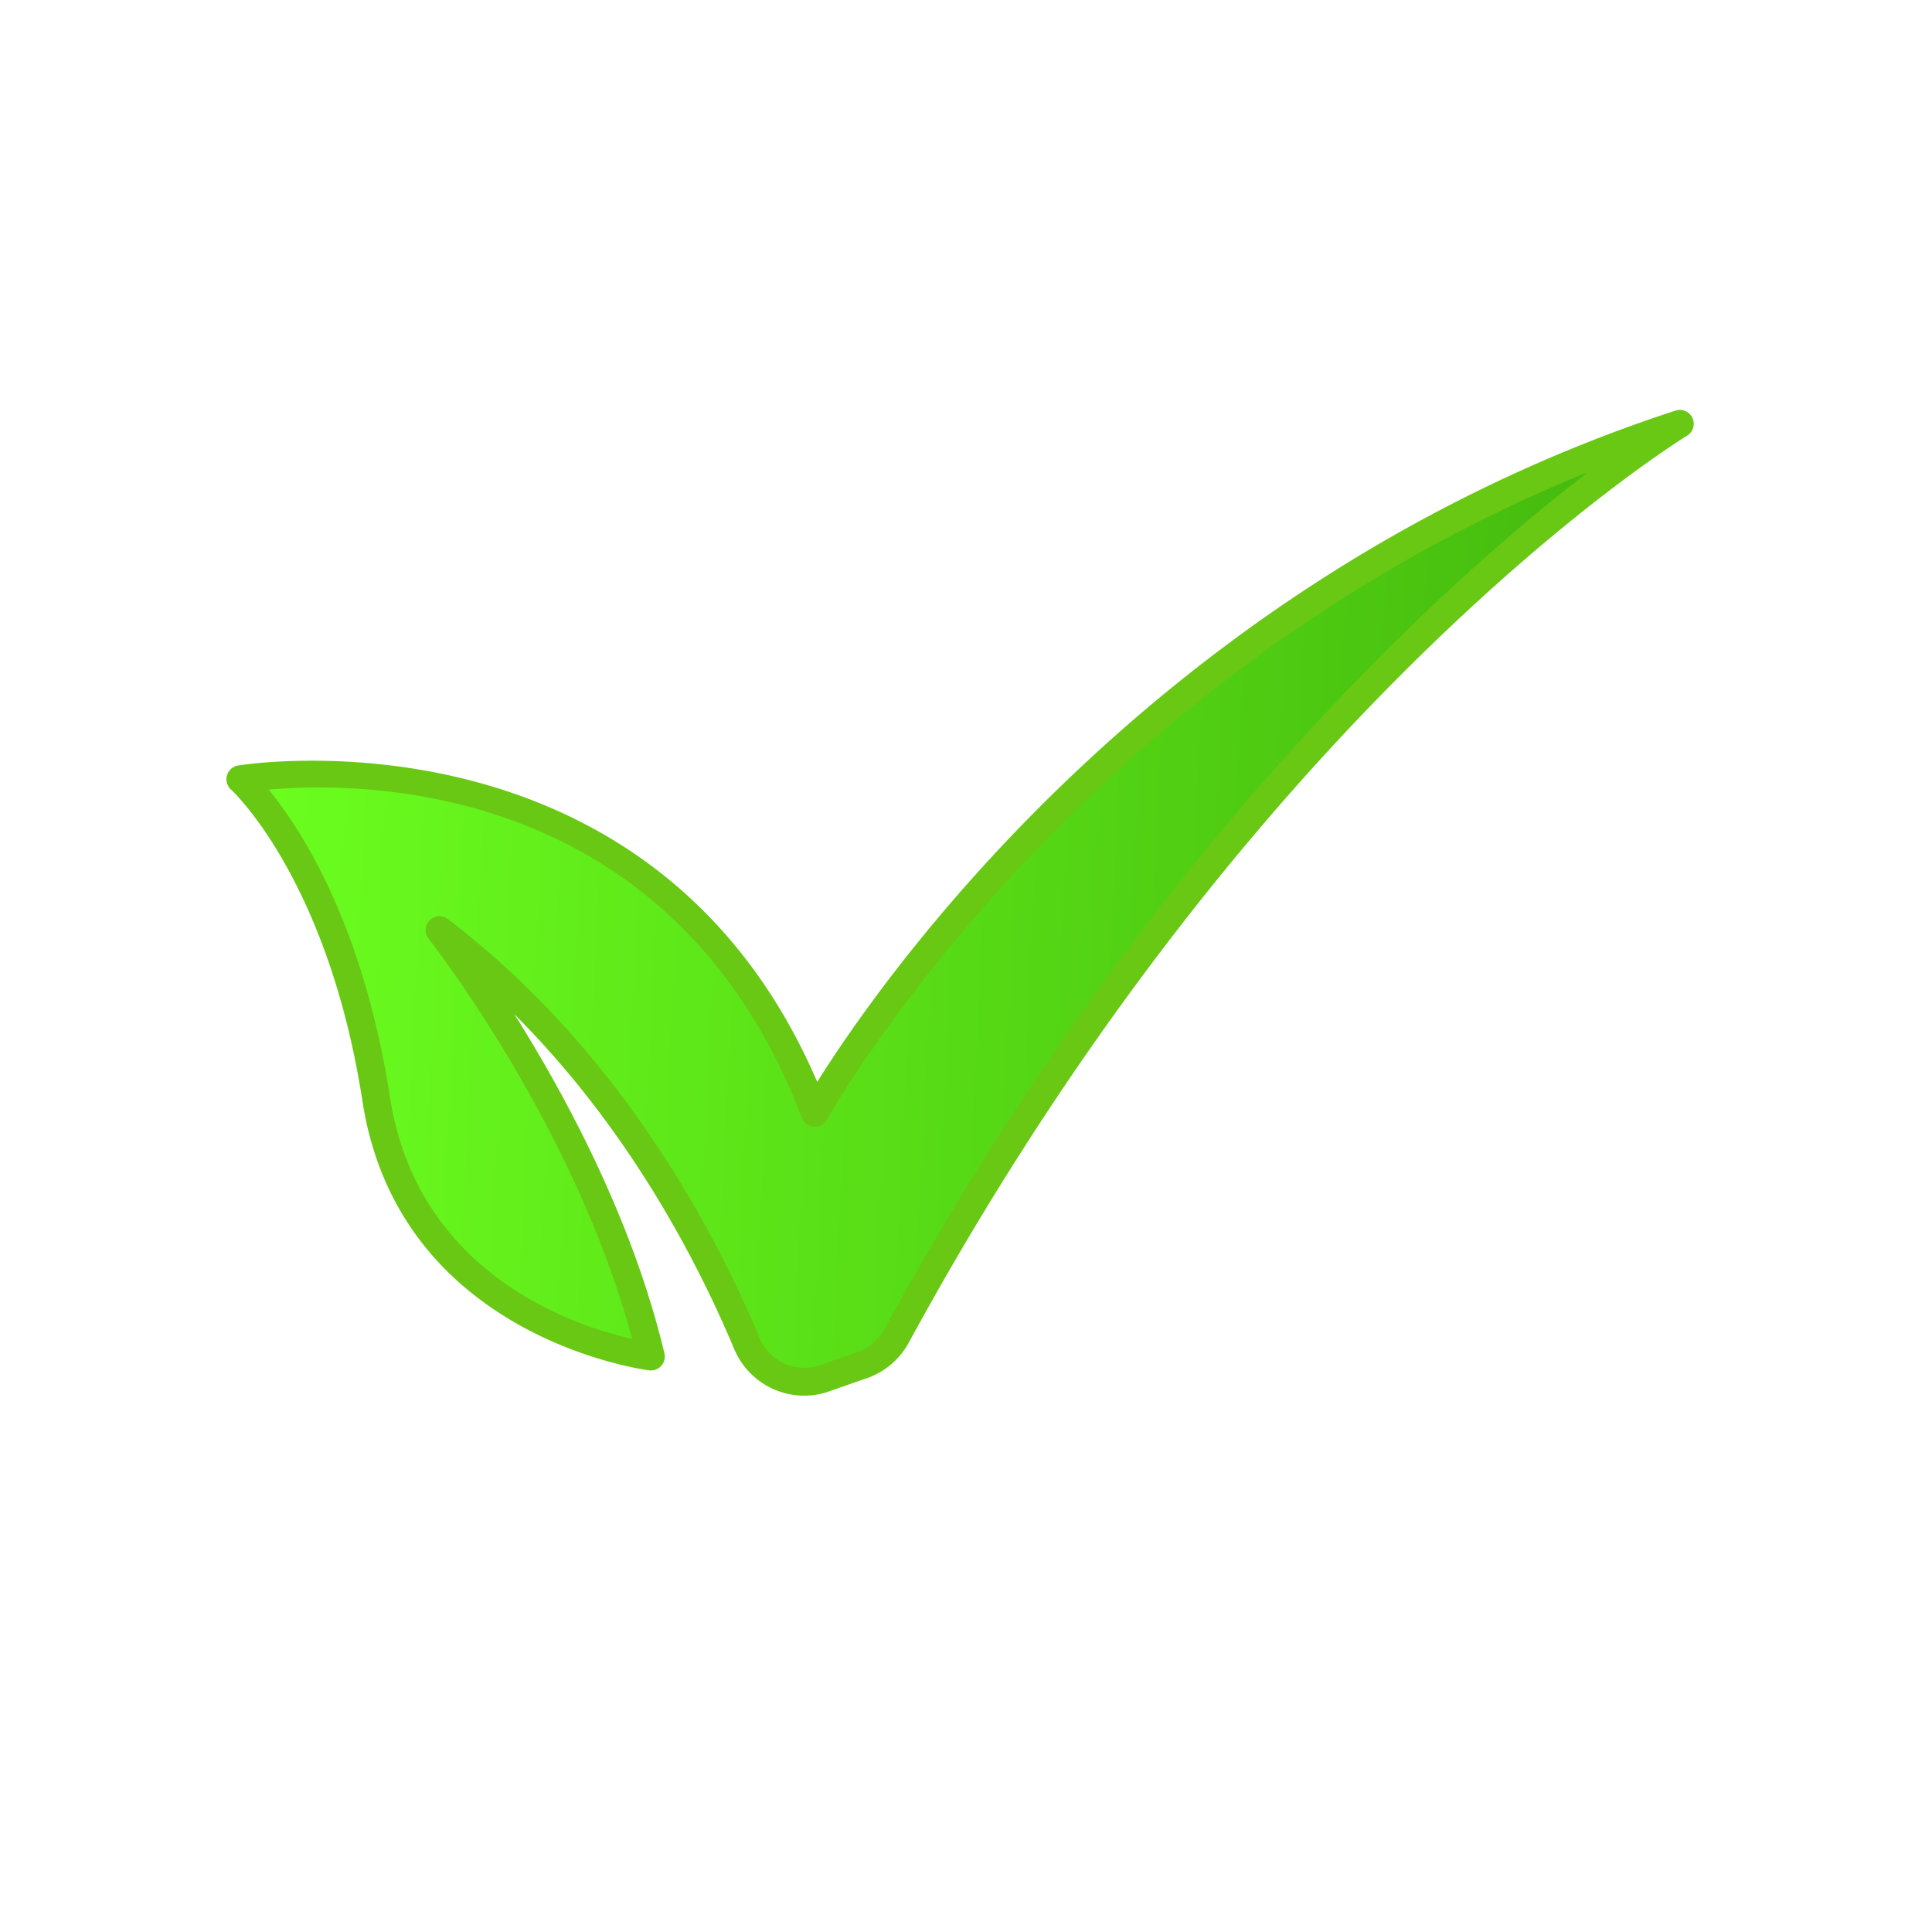
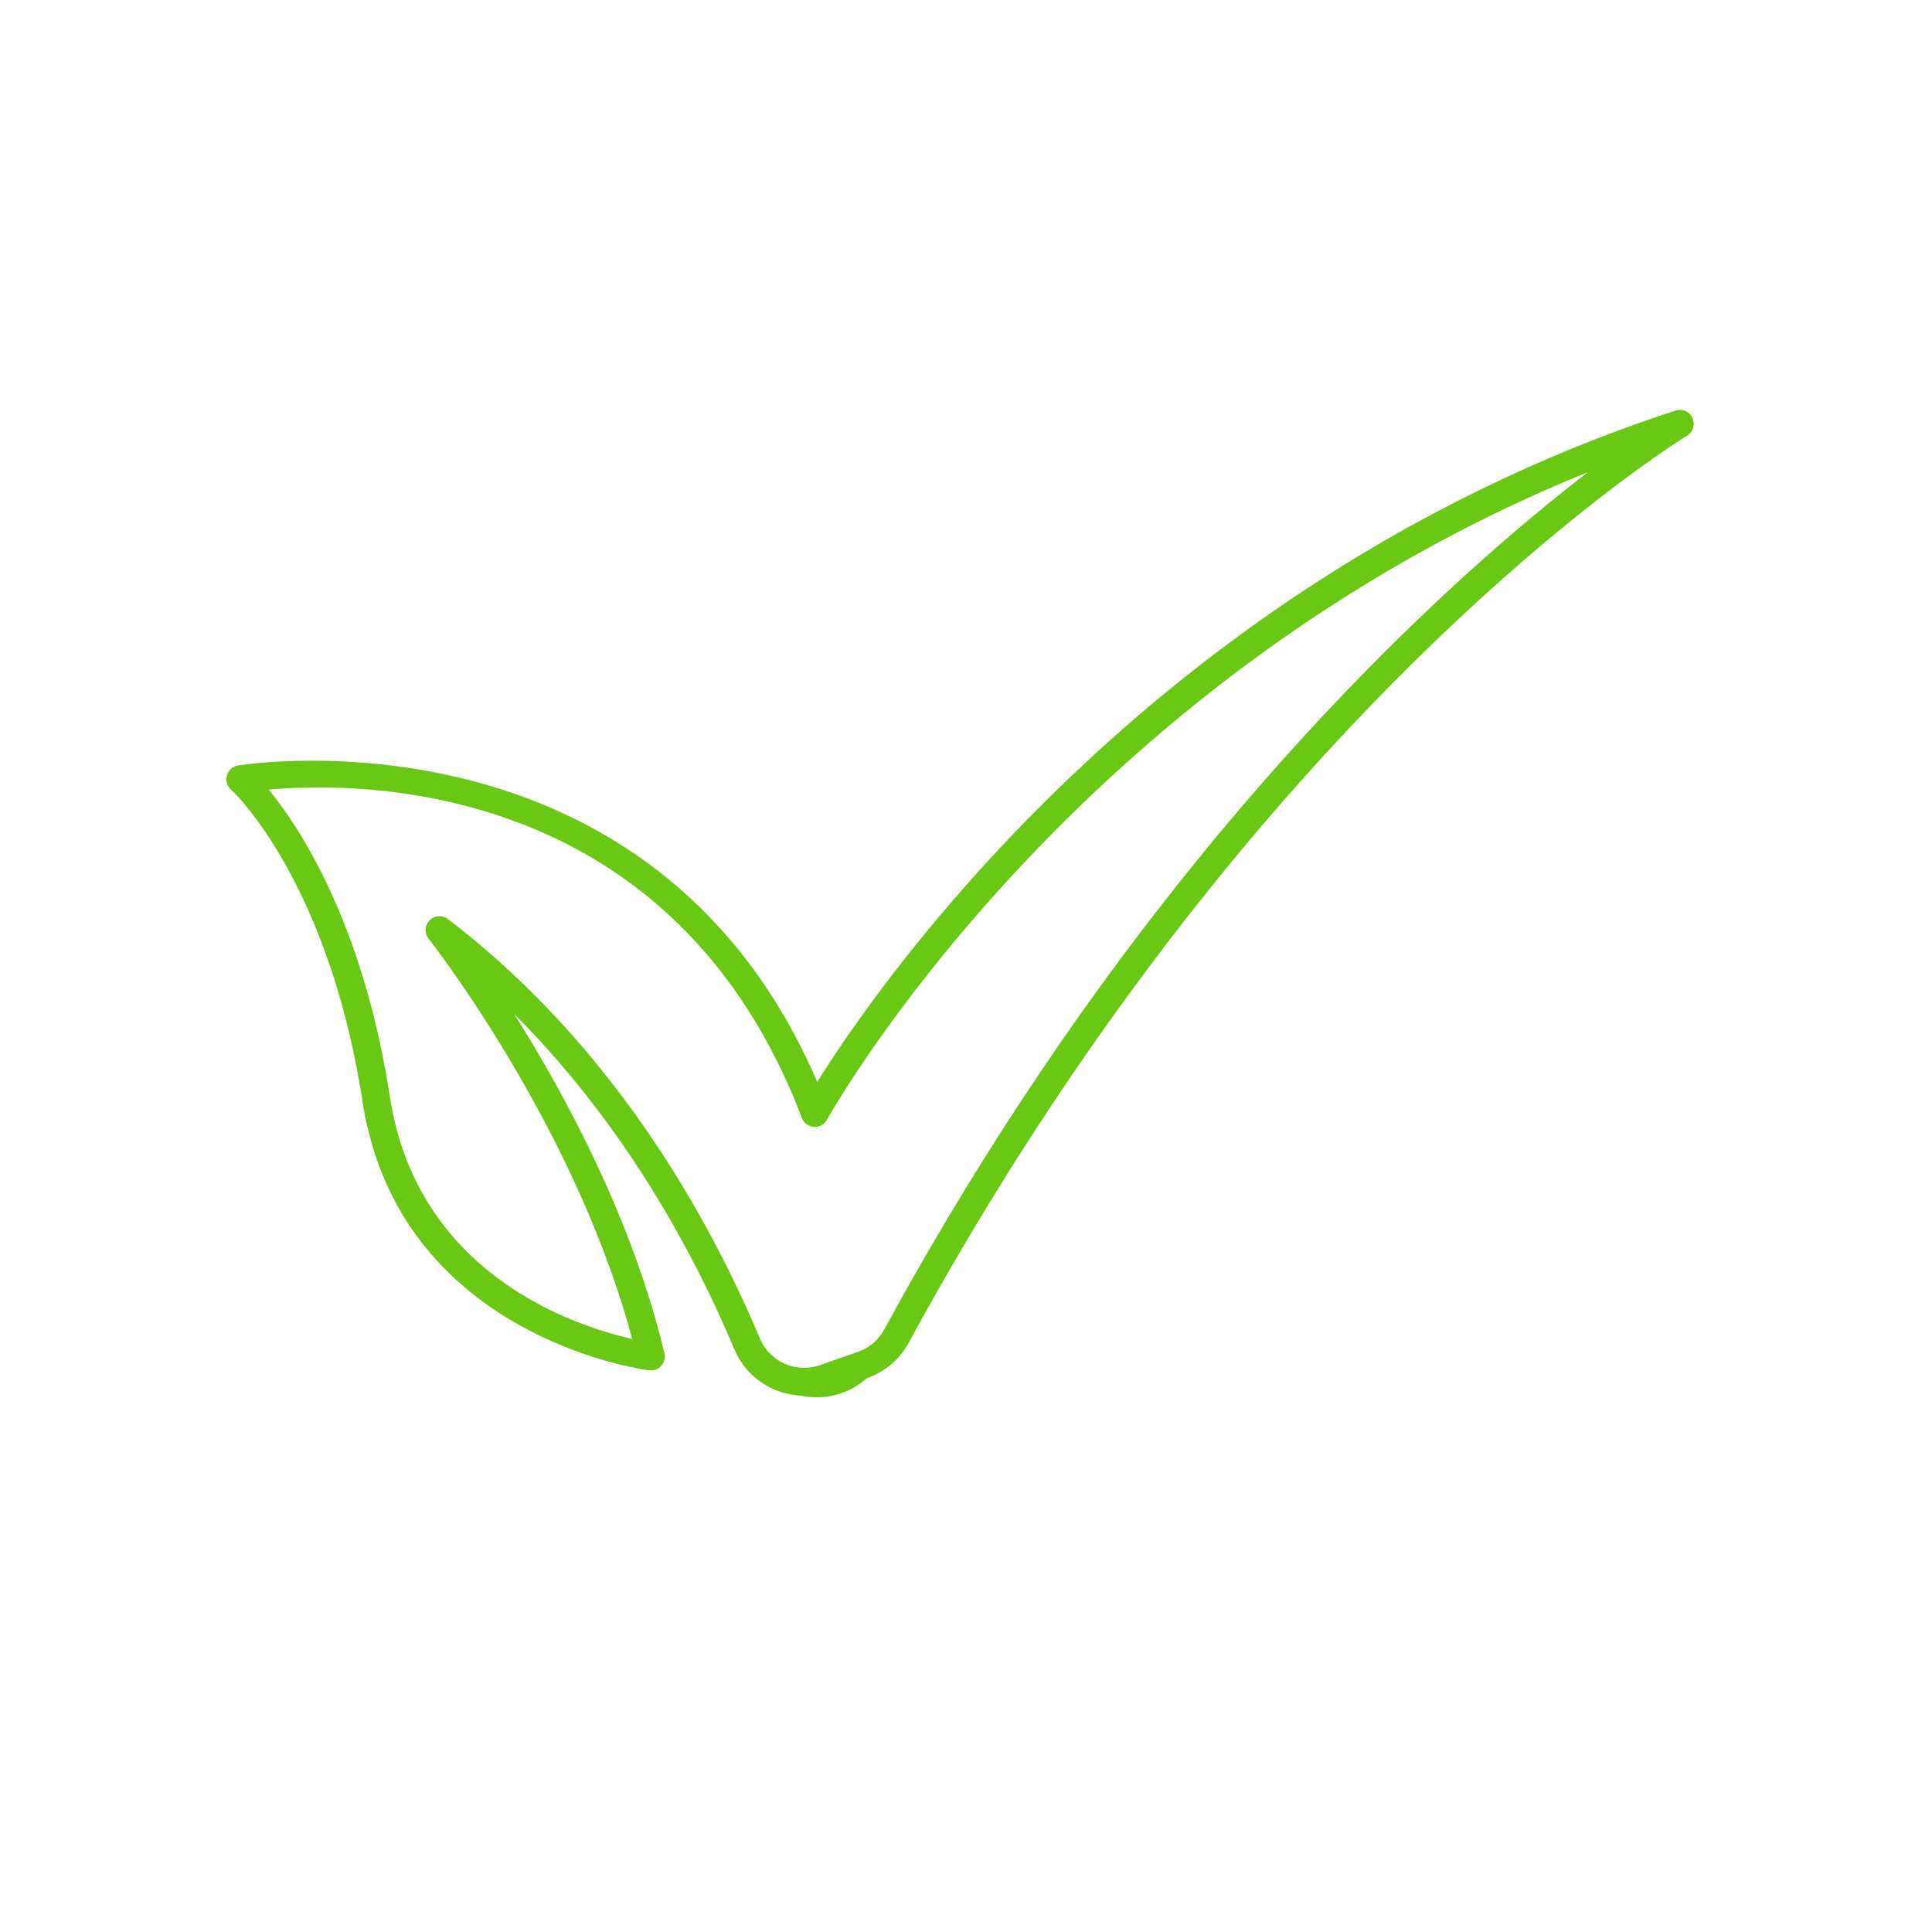
<svg xmlns="http://www.w3.org/2000/svg" id="Whole" viewBox="0 0 1000 1000">
  <defs>
    <style>.cls-1{fill:url(#linear-gradient);}.cls-2{fill:#68c814;}</style>
    <linearGradient id="linear-gradient" x1="166.68" y1="426.99" x2="902.59" y2="426.99" gradientTransform="matrix(1, 0.05, -0.05, 1, -24.37, 9.23)" gradientUnits="userSpaceOnUse">
      <stop offset="0" stop-color="#6cff1f" />
      <stop offset="1" stop-color="#43b70d" />
    </linearGradient>
  </defs>
-   <path class="cls-1" d="M869.52,219.39c-3.73,2.3-223.78,138.35-405.45,472.15a32.19,32.19,0,0,1-17.72,15.06c-6.72,2.32-13.27,4.61-19.51,6.8a32,32,0,0,1-40.14-17.88C359.54,631,310.61,544.84,227.49,481.42c2.45,3.14,81.73,104.31,109.42,220.69,0,0-123.83-14.36-142.18-133.2s-70.34-165.63-70.34-165.63,217.16-37.67,297.36,172.81C421.75,576.09,562.35,319.5,869.52,219.39Z" />
-   <path class="cls-2" d="M414.52,722.36a39.38,39.38,0,0,1-34.45-24c-21-49.93-56.8-116.4-113.88-173.46,26.27,41.7,61.2,106.17,77.71,175.58a7.19,7.19,0,0,1-7.82,8.81c-1.29-.15-129.49-16.41-148.46-139.24-17.78-115-67.54-160.93-68.05-161.38a7.2,7.2,0,0,1,3.59-12.43C125.34,395.84,337.62,361.53,423,560c33.29-53.19,177-260.39,444.29-347.49a7.19,7.19,0,0,1,6,12.95c-9,5.59-223.85,140.48-402.9,469.47a39.29,39.29,0,0,1-21.7,18.42c-6.69,2.32-13.23,4.6-19.47,6.8A39,39,0,0,1,414.52,722.36ZM227.82,474.24a7.18,7.18,0,0,1,4,1.47c85.34,65.11,134.91,154,161.47,217a24.88,24.88,0,0,0,31.13,13.89c6.26-2.2,12.82-4.49,19.54-6.82a24.94,24.94,0,0,0,13.77-11.7C592.37,440.75,747.53,301.69,821.87,244.42,555.11,352.29,429.37,577.15,428.05,579.55a7.19,7.19,0,0,1-13-.9C348.39,403.77,187.18,404.38,139.08,408.71c16.47,20.1,48.9,69.49,62.75,159.1C216.05,659.89,297.77,686.4,327.19,693,298.05,584,225,489.93,221.83,485.86a7.19,7.19,0,0,1,6-11.62Z" />
+   <path class="cls-2" d="M414.52,722.36a39.38,39.38,0,0,1-34.45-24c-21-49.93-56.8-116.4-113.88-173.46,26.27,41.7,61.2,106.17,77.71,175.58a7.19,7.19,0,0,1-7.82,8.81c-1.29-.15-129.49-16.41-148.46-139.24-17.78-115-67.54-160.93-68.05-161.38a7.2,7.2,0,0,1,3.59-12.43C125.34,395.84,337.62,361.53,423,560c33.29-53.19,177-260.39,444.29-347.49a7.19,7.19,0,0,1,6,12.95c-9,5.59-223.85,140.48-402.9,469.47a39.29,39.29,0,0,1-21.7,18.42A39,39,0,0,1,414.52,722.36ZM227.82,474.24a7.18,7.18,0,0,1,4,1.47c85.34,65.11,134.91,154,161.47,217a24.88,24.88,0,0,0,31.13,13.89c6.26-2.2,12.82-4.49,19.54-6.82a24.94,24.94,0,0,0,13.77-11.7C592.37,440.75,747.53,301.69,821.87,244.42,555.11,352.29,429.37,577.15,428.05,579.55a7.19,7.19,0,0,1-13-.9C348.39,403.77,187.18,404.38,139.08,408.71c16.47,20.1,48.9,69.49,62.75,159.1C216.05,659.89,297.77,686.4,327.19,693,298.05,584,225,489.93,221.83,485.86a7.19,7.19,0,0,1,6-11.62Z" />
</svg>